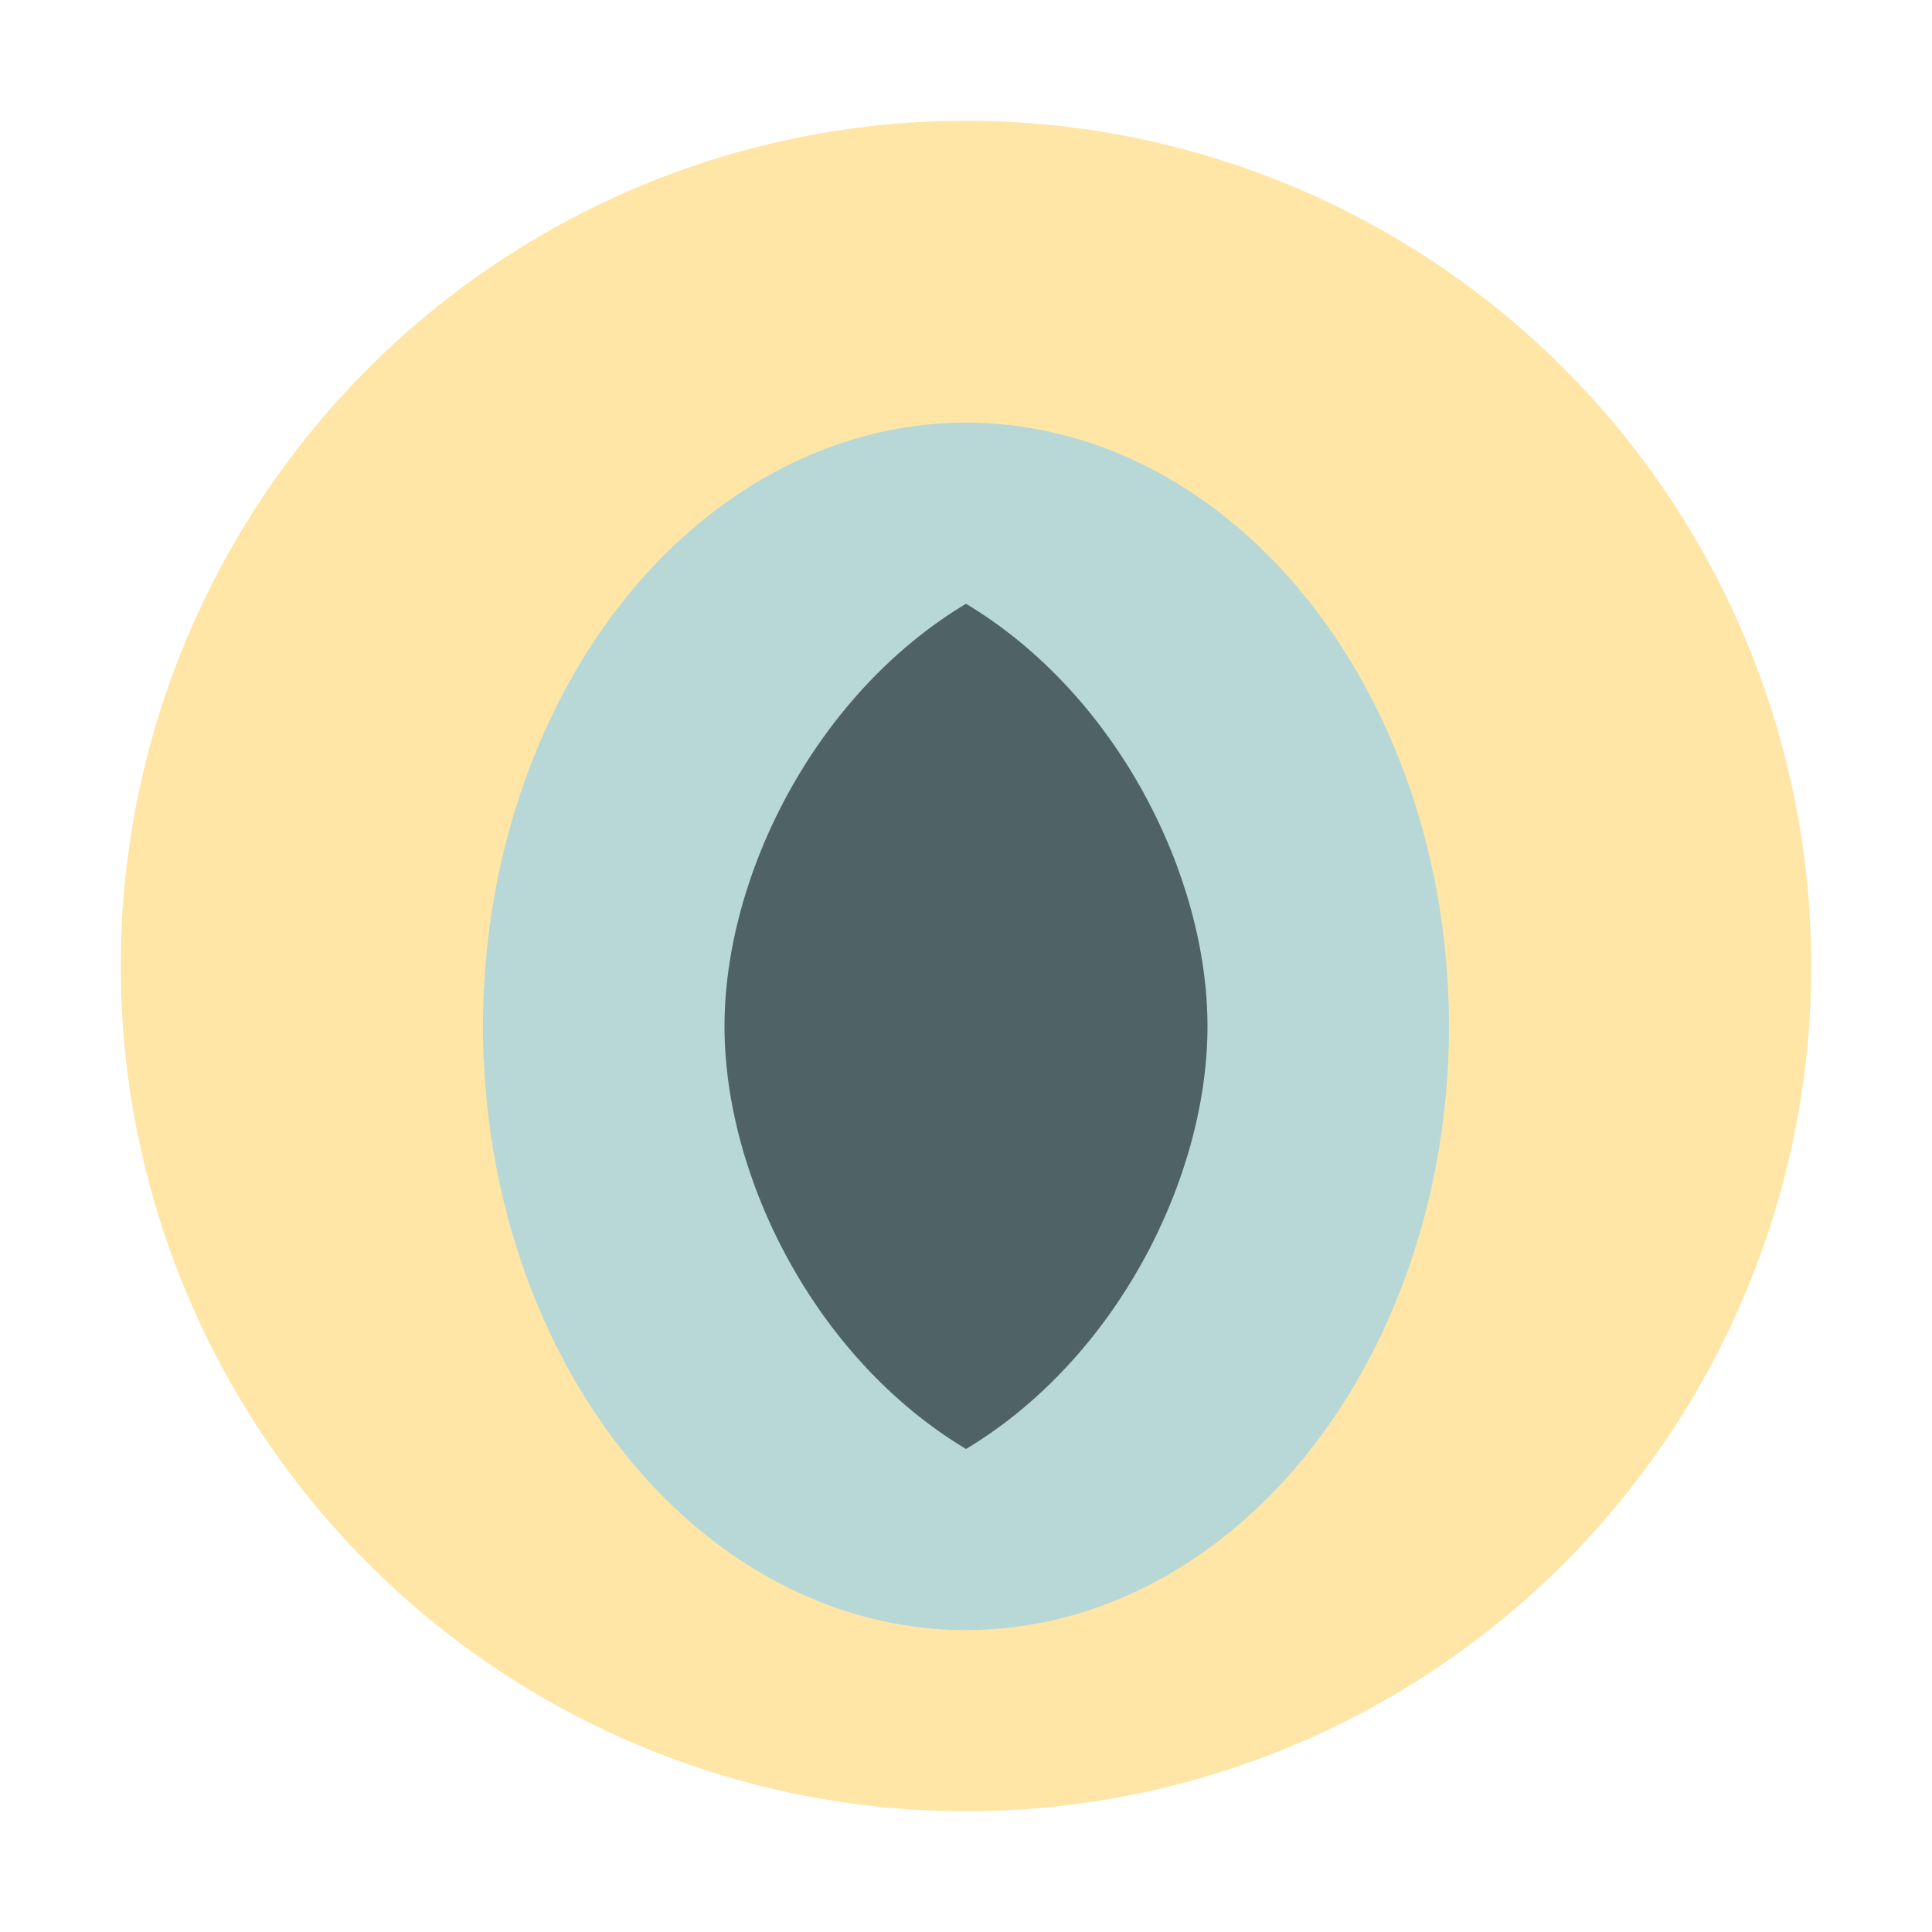
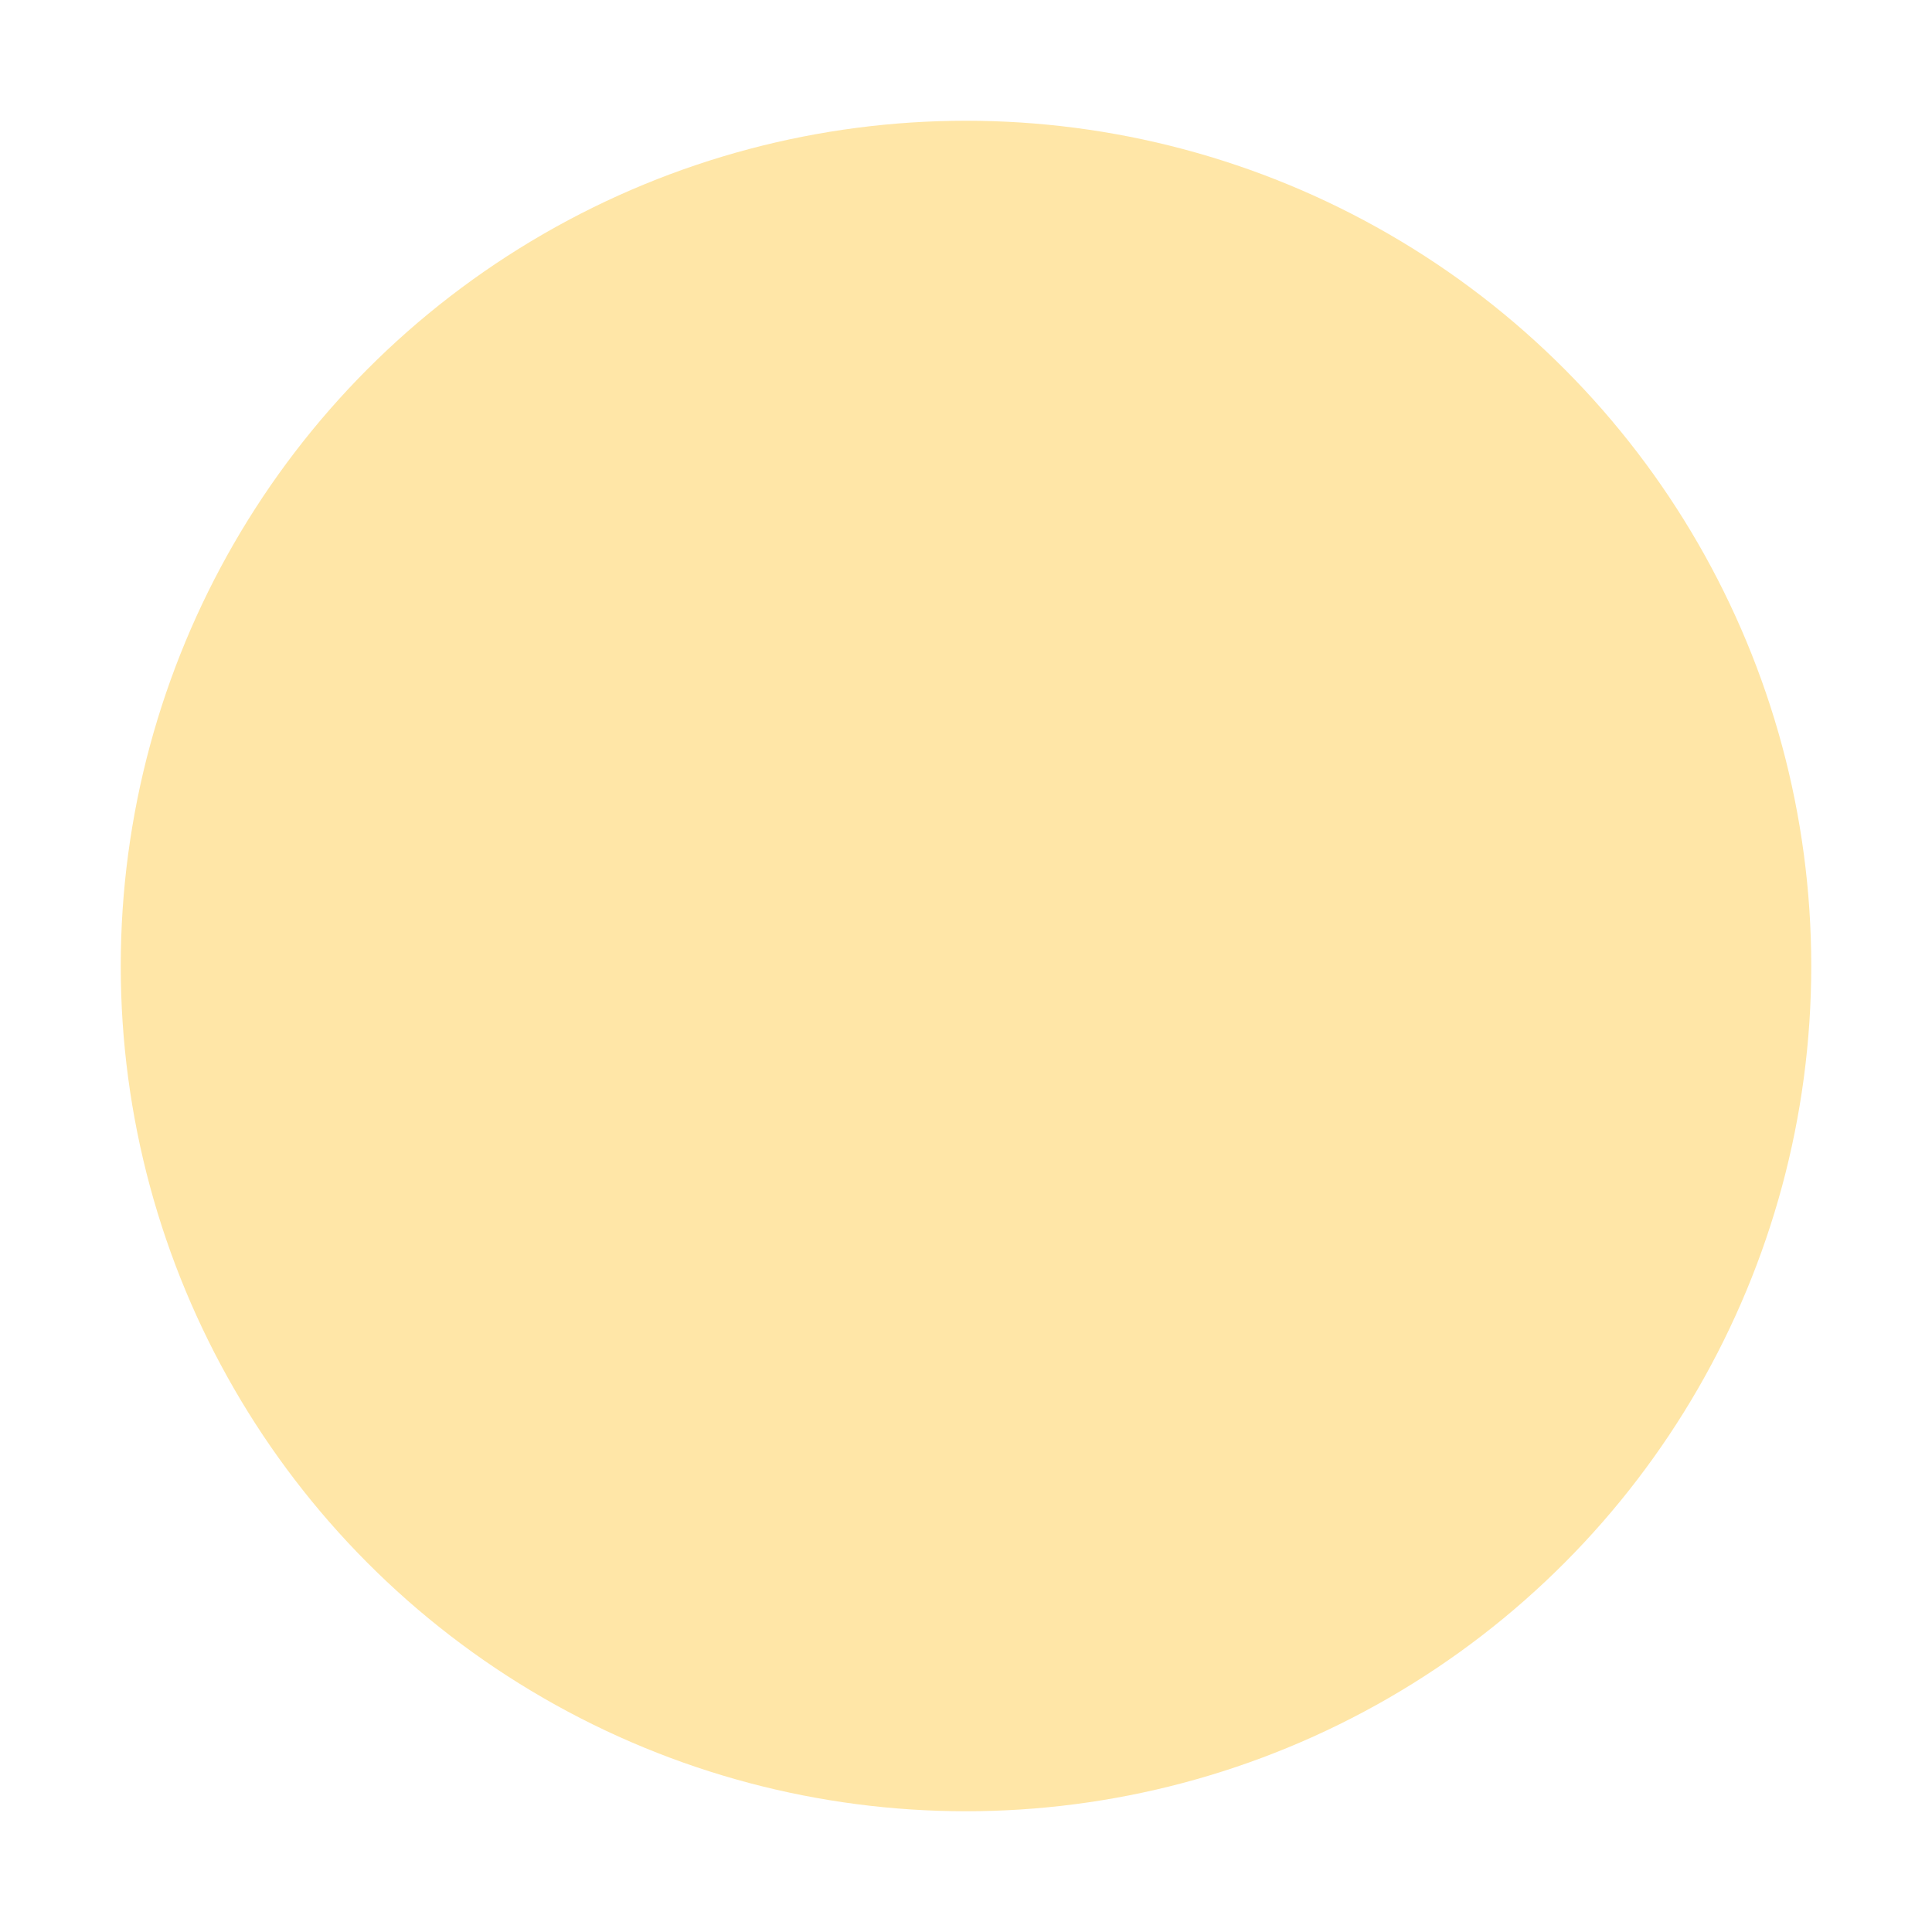
<svg xmlns="http://www.w3.org/2000/svg" width="32" height="32" viewBox="0 0 32 32">
  <circle cx="16" cy="16" r="14" fill="#FFE6A7" />
-   <ellipse cx="16" cy="17" rx="8" ry="10" fill="#B8D8D8" />
-   <path d="M16 10c2.5 1.5 4 4.5 4 7s-1.5 5.5-4 7c-2.5-1.5-4-4.5-4-7s1.5-5.5 4-7z" fill="#4F6367" />
</svg>